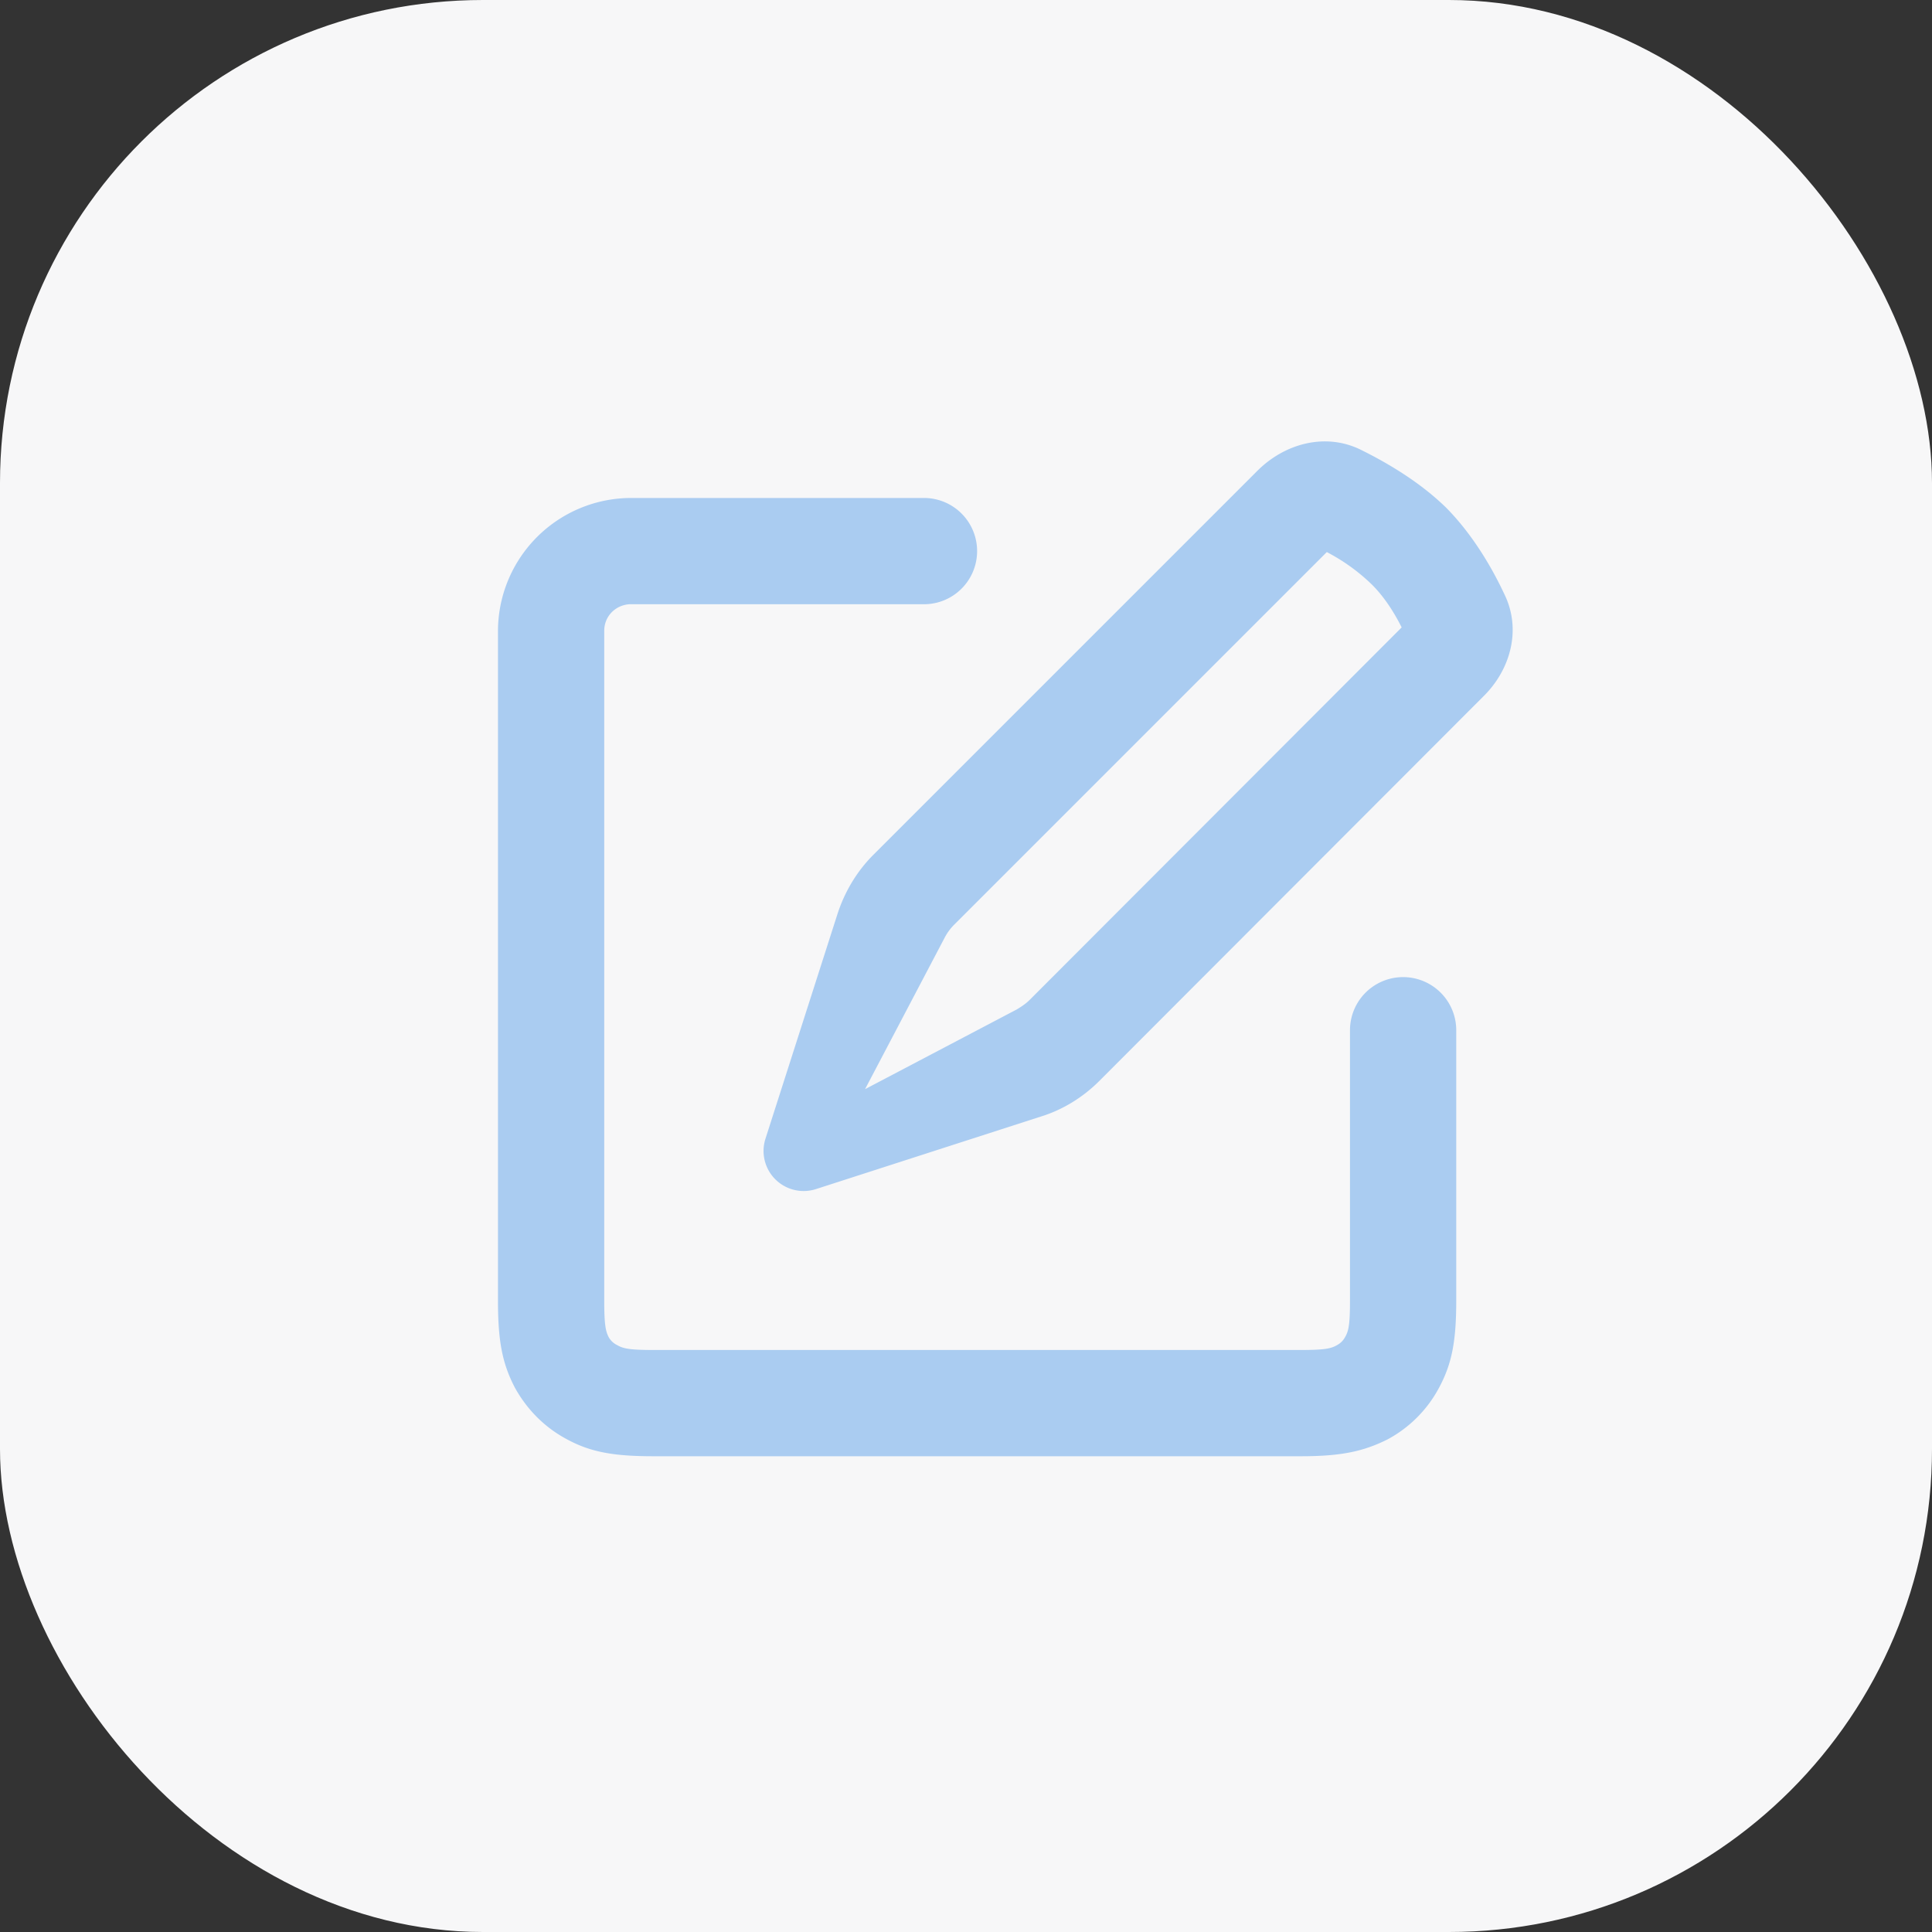
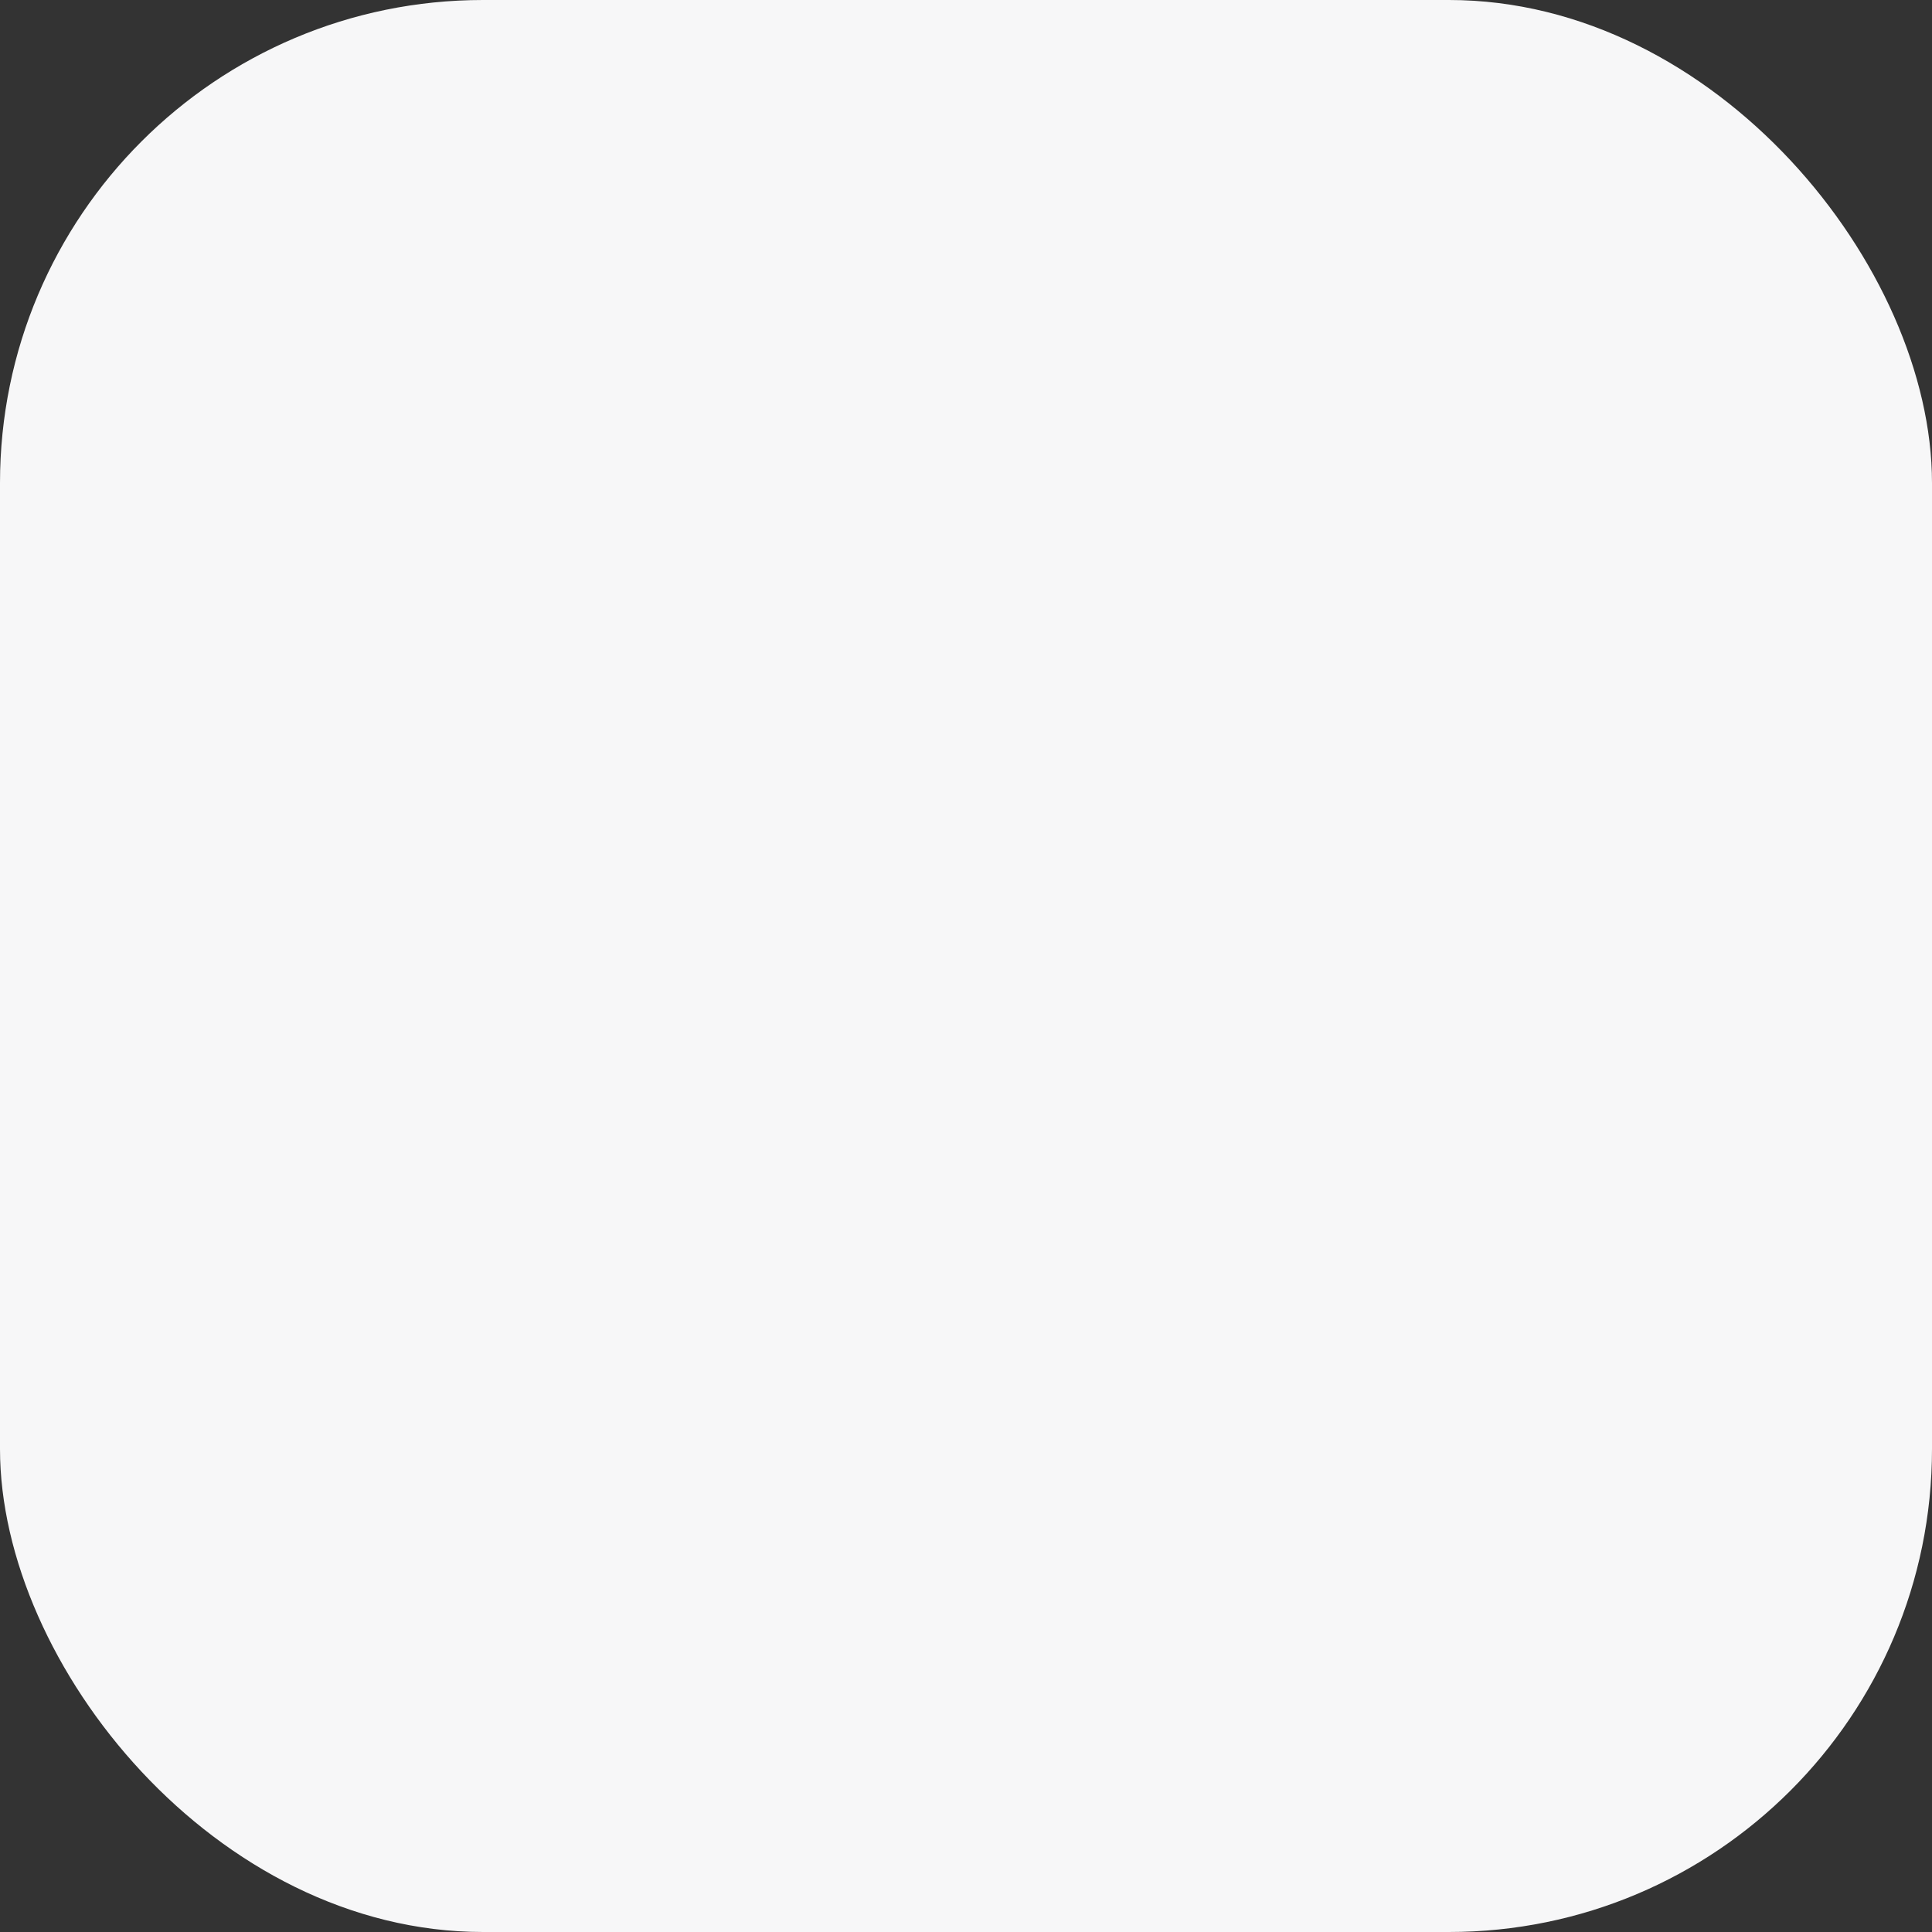
<svg xmlns="http://www.w3.org/2000/svg" width="40" height="40" fill="none">
  <rect width="100%" height="100%" fill="#333333" stroke="none" />
  <rect width="40" height="40" fill="#F7F7F8" rx="10" />
-   <path fill="#AACCF1" fill-rule="evenodd" d="M28.15 9.3c.57.28 1.25.68 1.8 1.22.53.54.93 1.21 1.2 1.79.35.72.13 1.55-.44 2.11l-7.95 7.96c-.34.34-.76.6-1.22.74l-4.65 1.5a.83.83 0 01-1.04-1.05l1.49-4.65c.15-.46.4-.88.74-1.22l7.95-7.95c.57-.57 1.4-.79 2.12-.45zm.23 2.78a3.98 3.98 0 00-.91-.65l-7.71 7.71a1.1 1.1 0 00-.2.27l-1.65 3.14 3.14-1.65c.1-.06.19-.12.27-.2l7.7-7.71c-.18-.36-.4-.68-.64-.91zm-15.87.98c0-.3.23-.53.52-.55h6.1a1.1 1.1 0 000-2.2h-6.07a2.76 2.76 0 00-2.75 2.75v13.87c0 .84.09 1.3.35 1.8.25.45.61.82 1.08 1.07.48.26.95.35 1.79.35h13.4c.84 0 1.3-.1 1.8-.35a2.6 2.6 0 001.07-1.08c.26-.49.35-.95.35-1.8v-5.59a1.1 1.1 0 10-2.2 0v5.6c0 .5-.03.63-.1.75a.4.4 0 01-.17.17c-.12.07-.25.1-.75.1h-13.4c-.5 0-.63-.03-.75-.1a.4.4 0 01-.18-.17c-.06-.12-.09-.25-.09-.75V13.06z" clip-rule="evenodd" />
</svg>